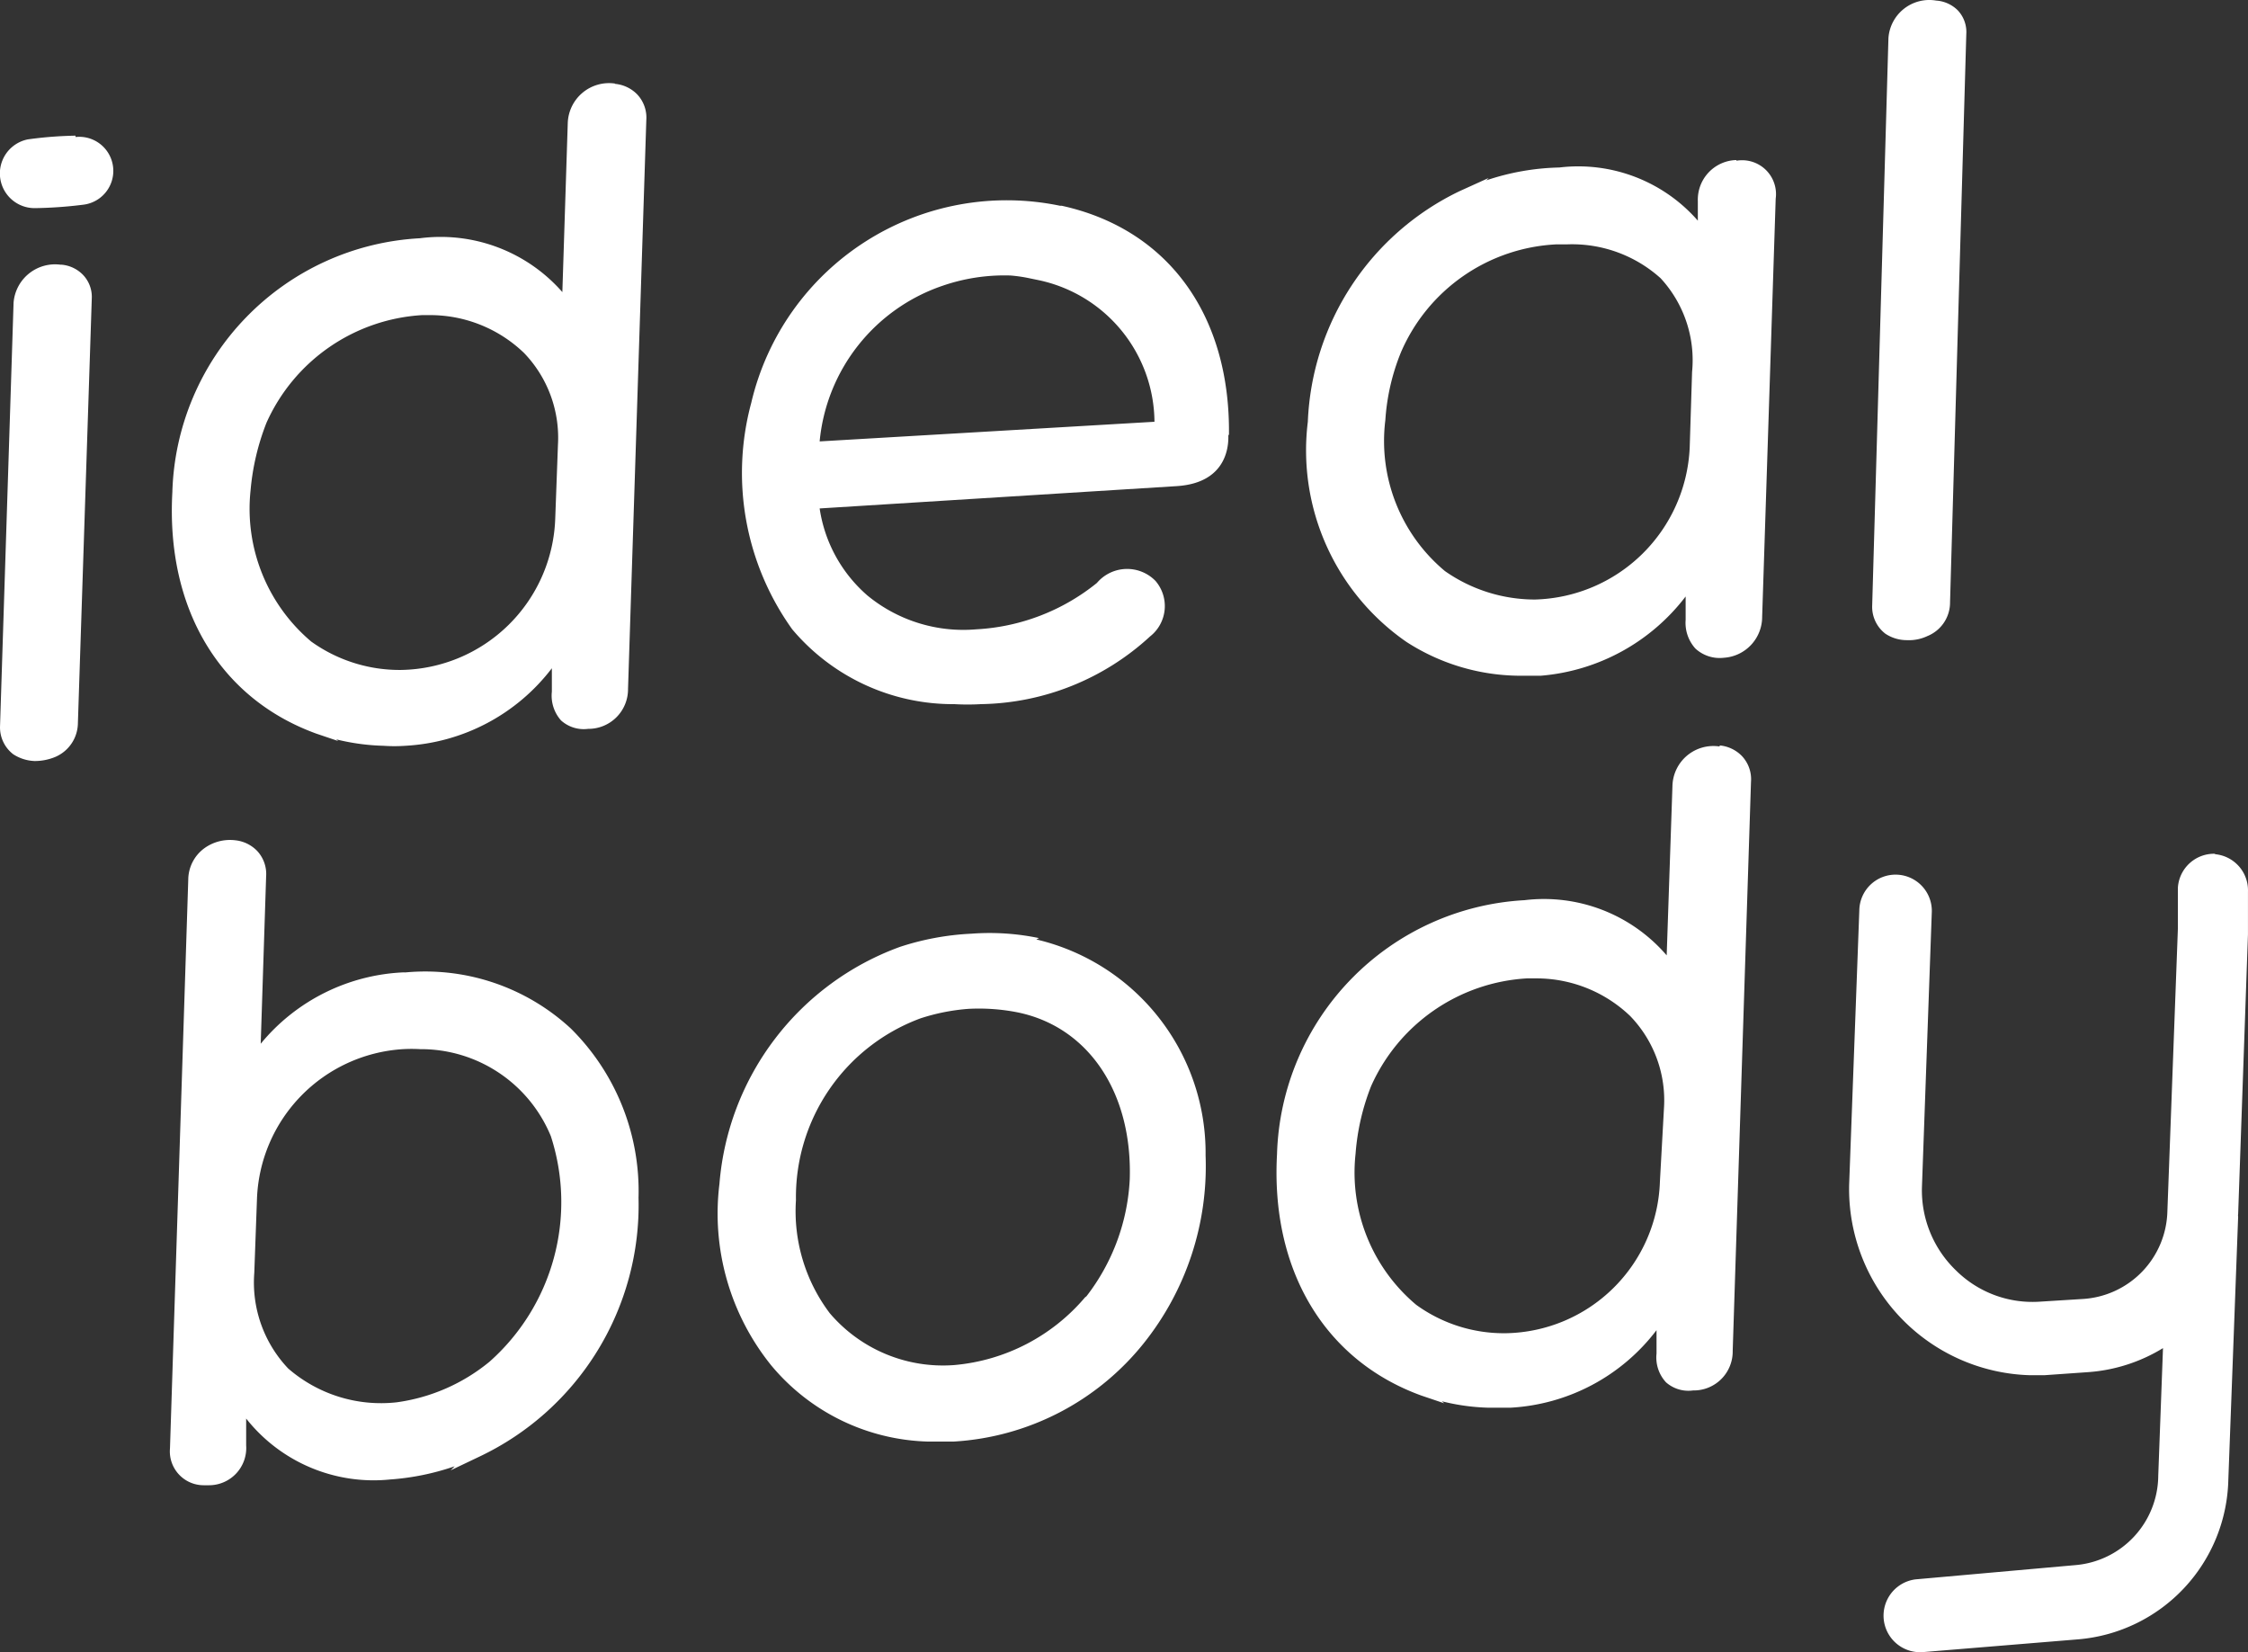
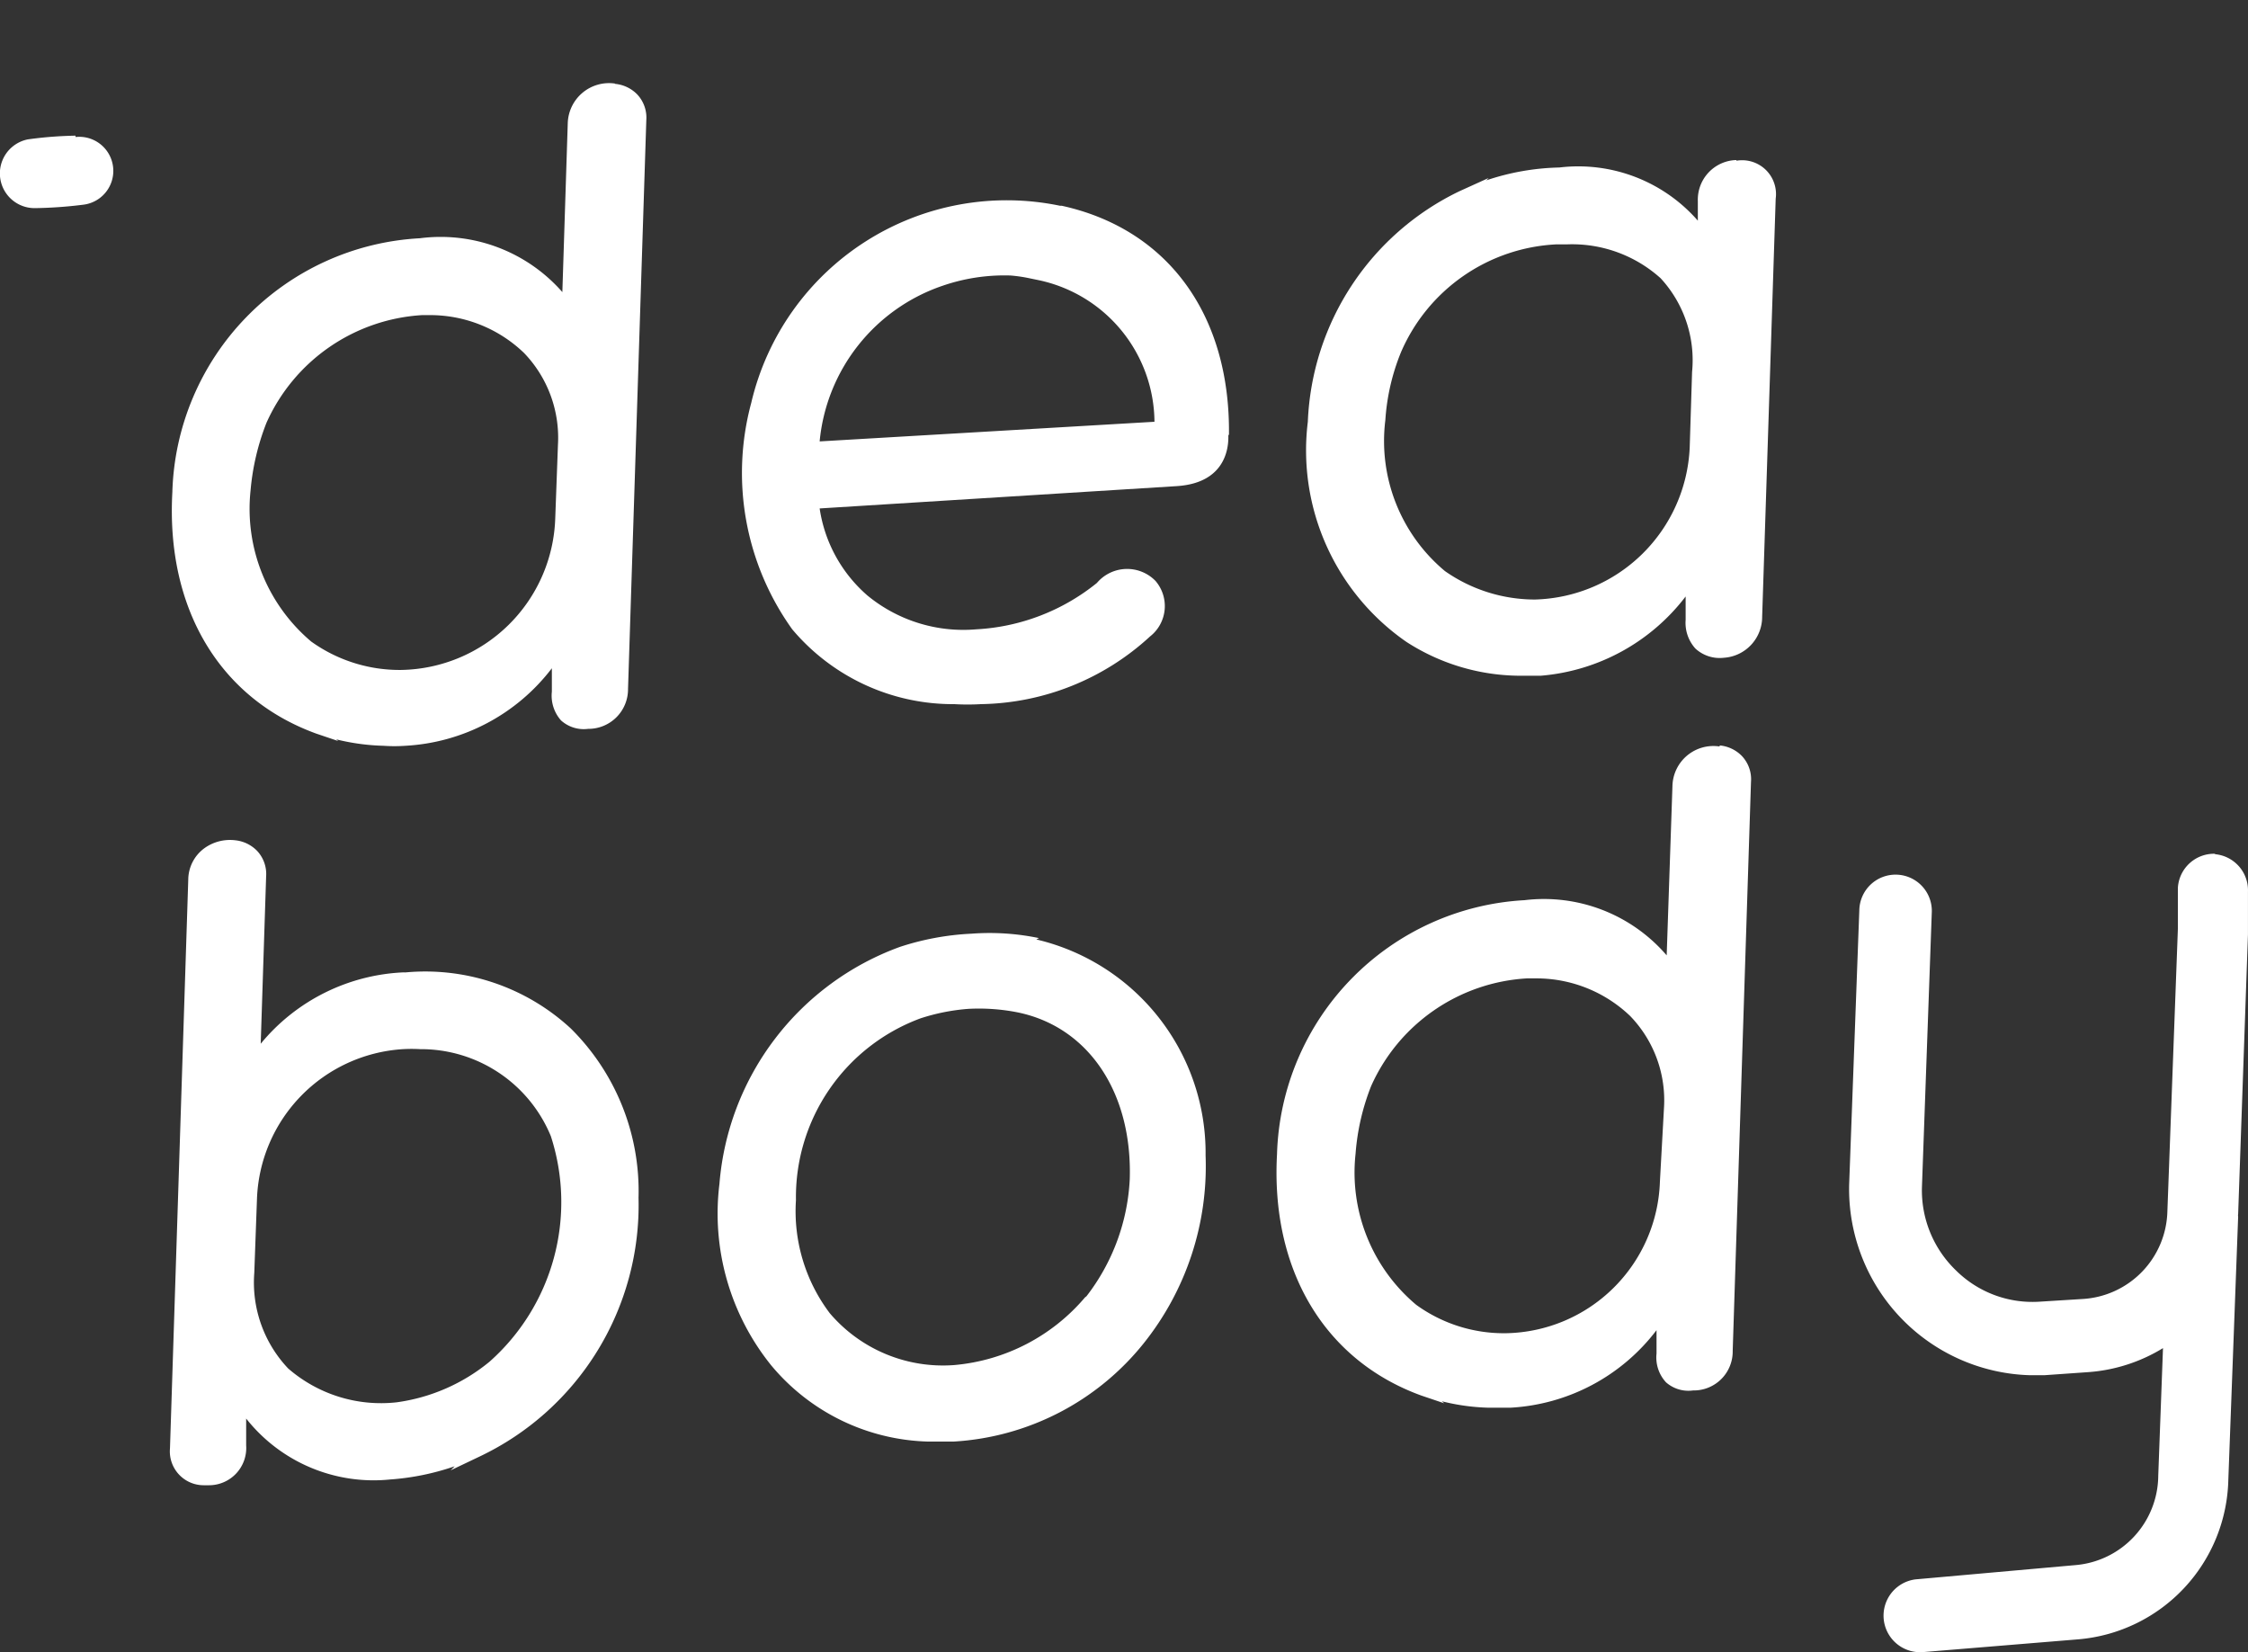
<svg xmlns="http://www.w3.org/2000/svg" width="66.402" height="48.797" viewBox="0 0 66.402 48.797">
  <rect x="0" y="0" width="66.402" height="48.797" fill="#333333" stroke="none" />
  <g id="logo-big-nemet" transform="translate(-13.599 -21.783)">
    <path id="Path_103" data-name="Path 103" d="M30,37.09a4.63,4.63,0,0,1-4.55,4.48,4.48,4.48,0,0,1-2.66-.84A5.13,5.13,0,0,1,21,36.27a7.14,7.14,0,0,1,.47-2,5.39,5.39,0,0,1,4.6-3.18h.26a4,4,0,0,1,2.75,1.12,3.61,3.61,0,0,1,1,2.71Zm1.76-12.84a1.22,1.22,0,0,0-1.39,1.16l-.16,5A4.78,4.78,0,0,0,26,28.82a7.73,7.73,0,0,0-7.31,7.5c-.19,3.43,1.39,6.09,4.25,7.13l.65.22-.06-.05a6.47,6.47,0,0,0,1.4.19,4.53,4.53,0,0,0,.64,0,5.84,5.84,0,0,0,4.33-2.29v.69a1.1,1.1,0,0,0,.27.85,1,1,0,0,0,.8.25,1.17,1.17,0,0,0,1.18-1.18l.54-16.8a1,1,0,0,0-.27-.76,1.05,1.05,0,0,0-.65-.31" fill="#fff" />
    <path id="Path_104" data-name="Path 104" d="M37.81,34.82a5.39,5.39,0,0,1,3.64-4.6,5.6,5.6,0,0,1,2-.3A4.379,4.379,0,0,1,44,30l.29.06a4.31,4.31,0,0,1,3.41,4.18Zm12.09-.17c.05-3.56-1.8-6.1-4.94-6.79h-.05a7.75,7.75,0,0,0-9.12,5.82A7.93,7.93,0,0,0,37,40.37a6.21,6.21,0,0,0,4.79,2.21,6.8,6.8,0,0,0,.78,0,7.54,7.54,0,0,0,5-2,1.14,1.14,0,0,0,.16-1.64A1.17,1.17,0,0,0,46,39a6.19,6.19,0,0,1-3.56,1.37,4.46,4.46,0,0,1-3.22-1,4.22,4.22,0,0,1-1.41-2.57l10.56-.66c1.47-.1,1.53-1.19,1.51-1.53Z" fill="#fff" />
    <path id="Path_105" data-name="Path 105" d="M63.51,35a4.7,4.7,0,0,1-4.57,4.49,4.63,4.63,0,0,1-2.66-.84,5,5,0,0,1-1.76-4.46,6.38,6.38,0,0,1,.46-2A5.28,5.28,0,0,1,59.58,29h.32a3.91,3.91,0,0,1,2.75,1,3.57,3.57,0,0,1,.93,2.77Zm1.38-8.49a1.17,1.17,0,0,0-1.14,1.21v.58a4.69,4.69,0,0,0-4.09-1.57,7.22,7.22,0,0,0-2.16.38l.07-.07-.86.39a7.91,7.91,0,0,0-4.48,6.81,6.88,6.88,0,0,0,2.91,6.5,6.22,6.22,0,0,0,3.27,1h.71a6,6,0,0,0,4.27-2.34v.69a1.13,1.13,0,0,0,.29.85,1.06,1.06,0,0,0,.84.27A1.21,1.21,0,0,0,65.65,40l.4-12.35a1,1,0,0,0-1.16-1.12" fill="#fff" />
    <path id="Path_106" data-name="Path 106" d="M28.06,62a5.48,5.48,0,0,1-2.74,1.2,4.18,4.18,0,0,1-3.21-1,3.69,3.69,0,0,1-1-2.82l.08-2.2a4.6,4.6,0,0,1,4.31-4.41,4.339,4.339,0,0,1,.51,0,4.15,4.15,0,0,1,3.86,2.57A6.3,6.3,0,0,1,28.06,62M25.57,50.5a5.79,5.79,0,0,0-4.27,2.11l.16-4.94a1,1,0,0,0-.27-.76,1.05,1.05,0,0,0-.65-.31,1.29,1.29,0,0,0-.91.24,1.16,1.16,0,0,0-.47.92l-.54,16.8a1,1,0,0,0,1,1.09h.15a1.1,1.1,0,0,0,1.1-1.18v-.79a4.8,4.8,0,0,0,4.25,1.8,7.46,7.46,0,0,0,1.91-.39l-.12.12.86-.41a8.22,8.22,0,0,0,4.69-7.64,6.76,6.76,0,0,0-2-5,6.33,6.33,0,0,0-4.95-1.65" fill="#fff" />
    <path id="Path_107" data-name="Path 107" d="M45.65,60.1a5.72,5.72,0,0,1-3.86,2,4.39,4.39,0,0,1-3.68-1.53,5,5,0,0,1-1-3.34,5.63,5.63,0,0,1,3.68-5.37,6,6,0,0,1,1.41-.28,5.89,5.89,0,0,1,1.44.1c2.1.42,3.41,2.36,3.33,4.93a6.14,6.14,0,0,1-1.28,3.46m-1.4-10.58a7.16,7.16,0,0,0-2-.13,7.94,7.94,0,0,0-2.11.39,8.14,8.14,0,0,0-5.33,7,7.14,7.14,0,0,0,1.53,5.36A6.24,6.24,0,0,0,41,64.36h.77a7.77,7.77,0,0,0,5.61-2.9,8.37,8.37,0,0,0,1.83-5.55,6.48,6.48,0,0,0-5-6.38" fill="#fff" />
    <path id="Path_108" data-name="Path 108" d="M62.63,56.68a4.63,4.63,0,0,1-4.55,4.48,4.41,4.41,0,0,1-2.65-.84,5.1,5.1,0,0,1-1.79-4.46,6.8,6.8,0,0,1,.46-2,5.38,5.38,0,0,1,4.6-3.18H59a4,4,0,0,1,2.75,1.11,3.58,3.58,0,0,1,1,2.72Zm1.76-12.85A1.21,1.21,0,0,0,63,45l-.17,5a4.78,4.78,0,0,0-4.2-1.63,7.74,7.74,0,0,0-7.31,7.5c-.19,3.42,1.4,6.09,4.26,7.13l.68.23-.07-.06a6.29,6.29,0,0,0,1.38.19h.64a5.82,5.82,0,0,0,4.32-2.29v.69a1.08,1.08,0,0,0,.28.85,1,1,0,0,0,.8.24,1.15,1.15,0,0,0,1.17-1.17l.54-16.8a1,1,0,0,0-.27-.77,1.05,1.05,0,0,0-.65-.31" fill="#fff" />
    <path id="Path_109" data-name="Path 109" d="M79.05,47a1.07,1.07,0,0,0-1.12,1v.33h0v.88l-.31,8.34a2.66,2.66,0,0,1-2.52,2.6l-1.28.08a3.21,3.21,0,0,1-2.45-.93,3.28,3.28,0,0,1-1-2.46l.29-8.09a1.071,1.071,0,1,0-2.14-.08l-.3,8.09a5.5,5.5,0,0,0,5.33,5.64h.44l1.28-.09a4.89,4.89,0,0,0,2.22-.71l-.14,3.77a2.67,2.67,0,0,1-2.46,2.64l-4.71.42a1.08,1.08,0,0,0,.08,2.15h.12L75,70.2a4.84,4.84,0,0,0,4.42-4.71l.29-7.77a.22.22,0,0,1,0-.08L80,49.38V48.12a1.07,1.07,0,0,0-1-1.11" fill="#fff" />
-     <path id="Path_110" data-name="Path 110" d="M15.38,29.6A1.23,1.23,0,0,0,14,30.72l-.4,12.51a1,1,0,0,0,.39.83,1.24,1.24,0,0,0,.63.2,1.58,1.58,0,0,0,.61-.12,1.1,1.1,0,0,0,.67-1l.41-12.54a.94.94,0,0,0-.27-.71,1,1,0,0,0-.63-.29" fill="#fff" />
-     <path id="Path_111" data-name="Path 111" d="M69.92,40.69a1.28,1.28,0,0,0,.61-.12,1.07,1.07,0,0,0,.67-1l.48-16.78a.93.93,0,0,0-.26-.71,1,1,0,0,0-.63-.28,1.21,1.21,0,0,0-1.41,1.11L68.9,39.67a1,1,0,0,0,.39.83,1.14,1.14,0,0,0,.63.19" fill="#fff" />
    <path id="Path_112" data-name="Path 112" d="M15.83,25.79a11.45,11.45,0,0,0-1.41.11,1.025,1.025,0,0,0,.22,2.03,12.816,12.816,0,0,0,1.41-.1,1.006,1.006,0,1,0-.22-2" fill="#fff" />
  </g>
</svg>